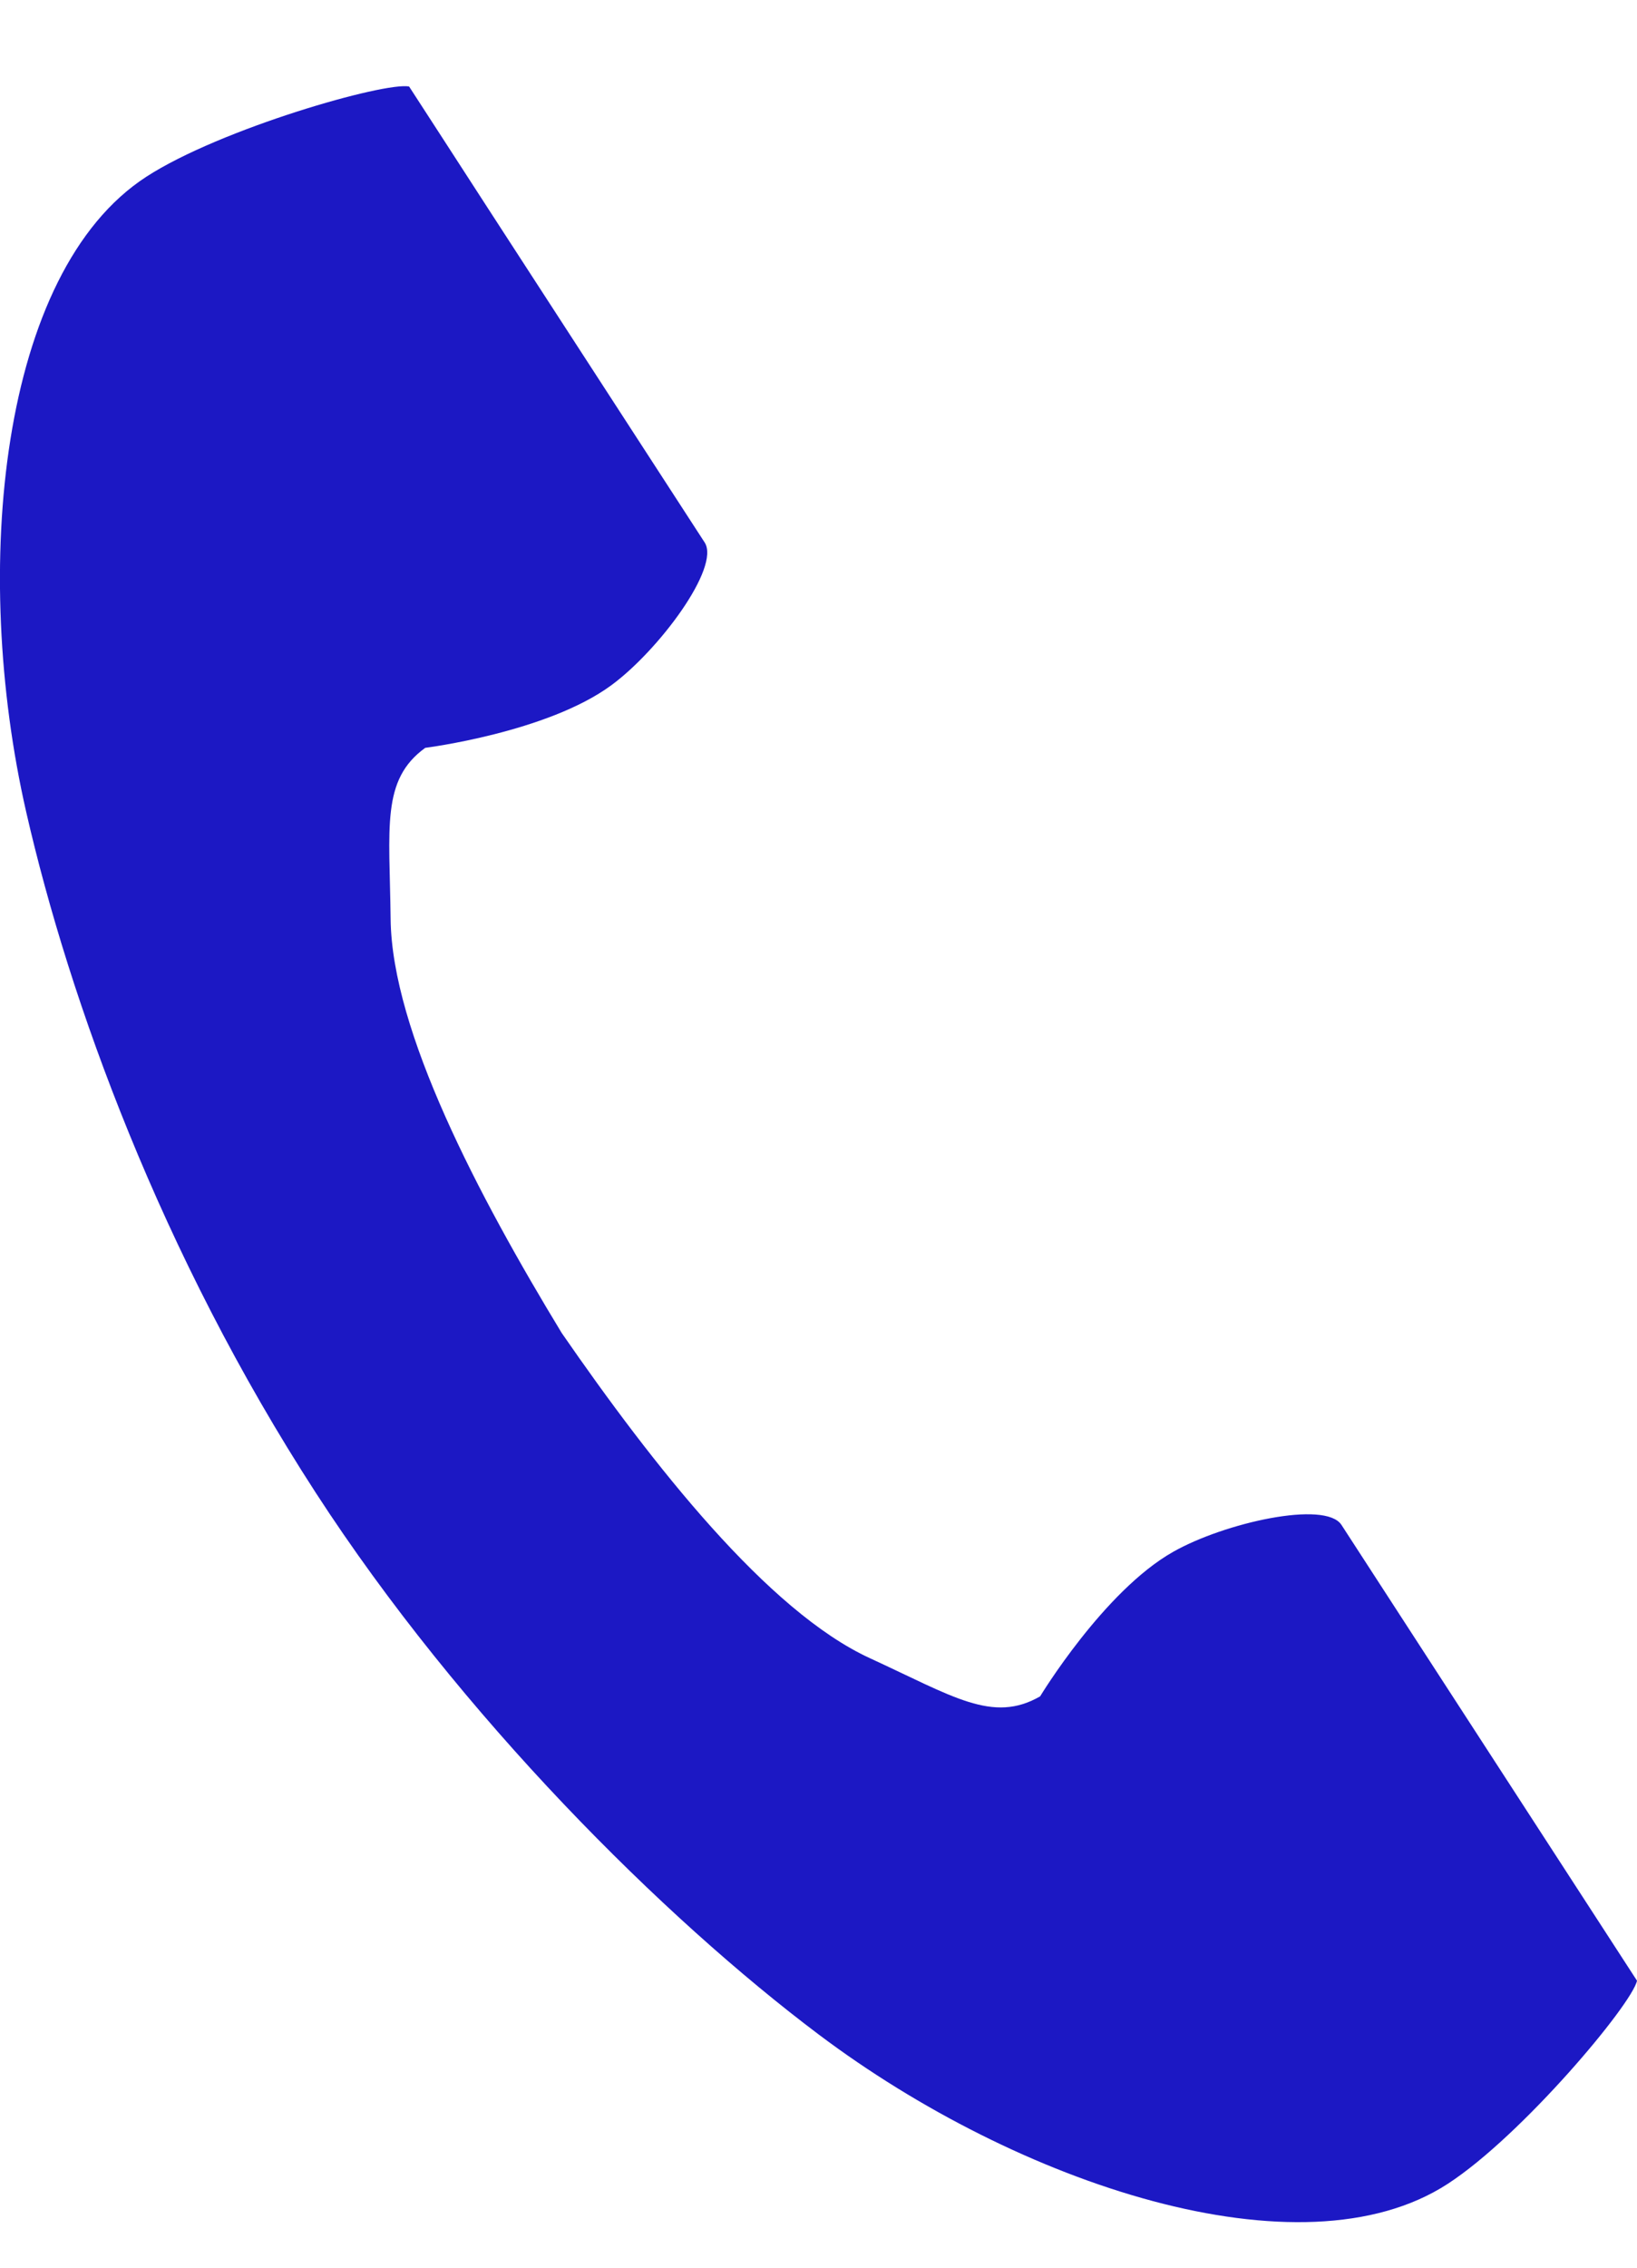
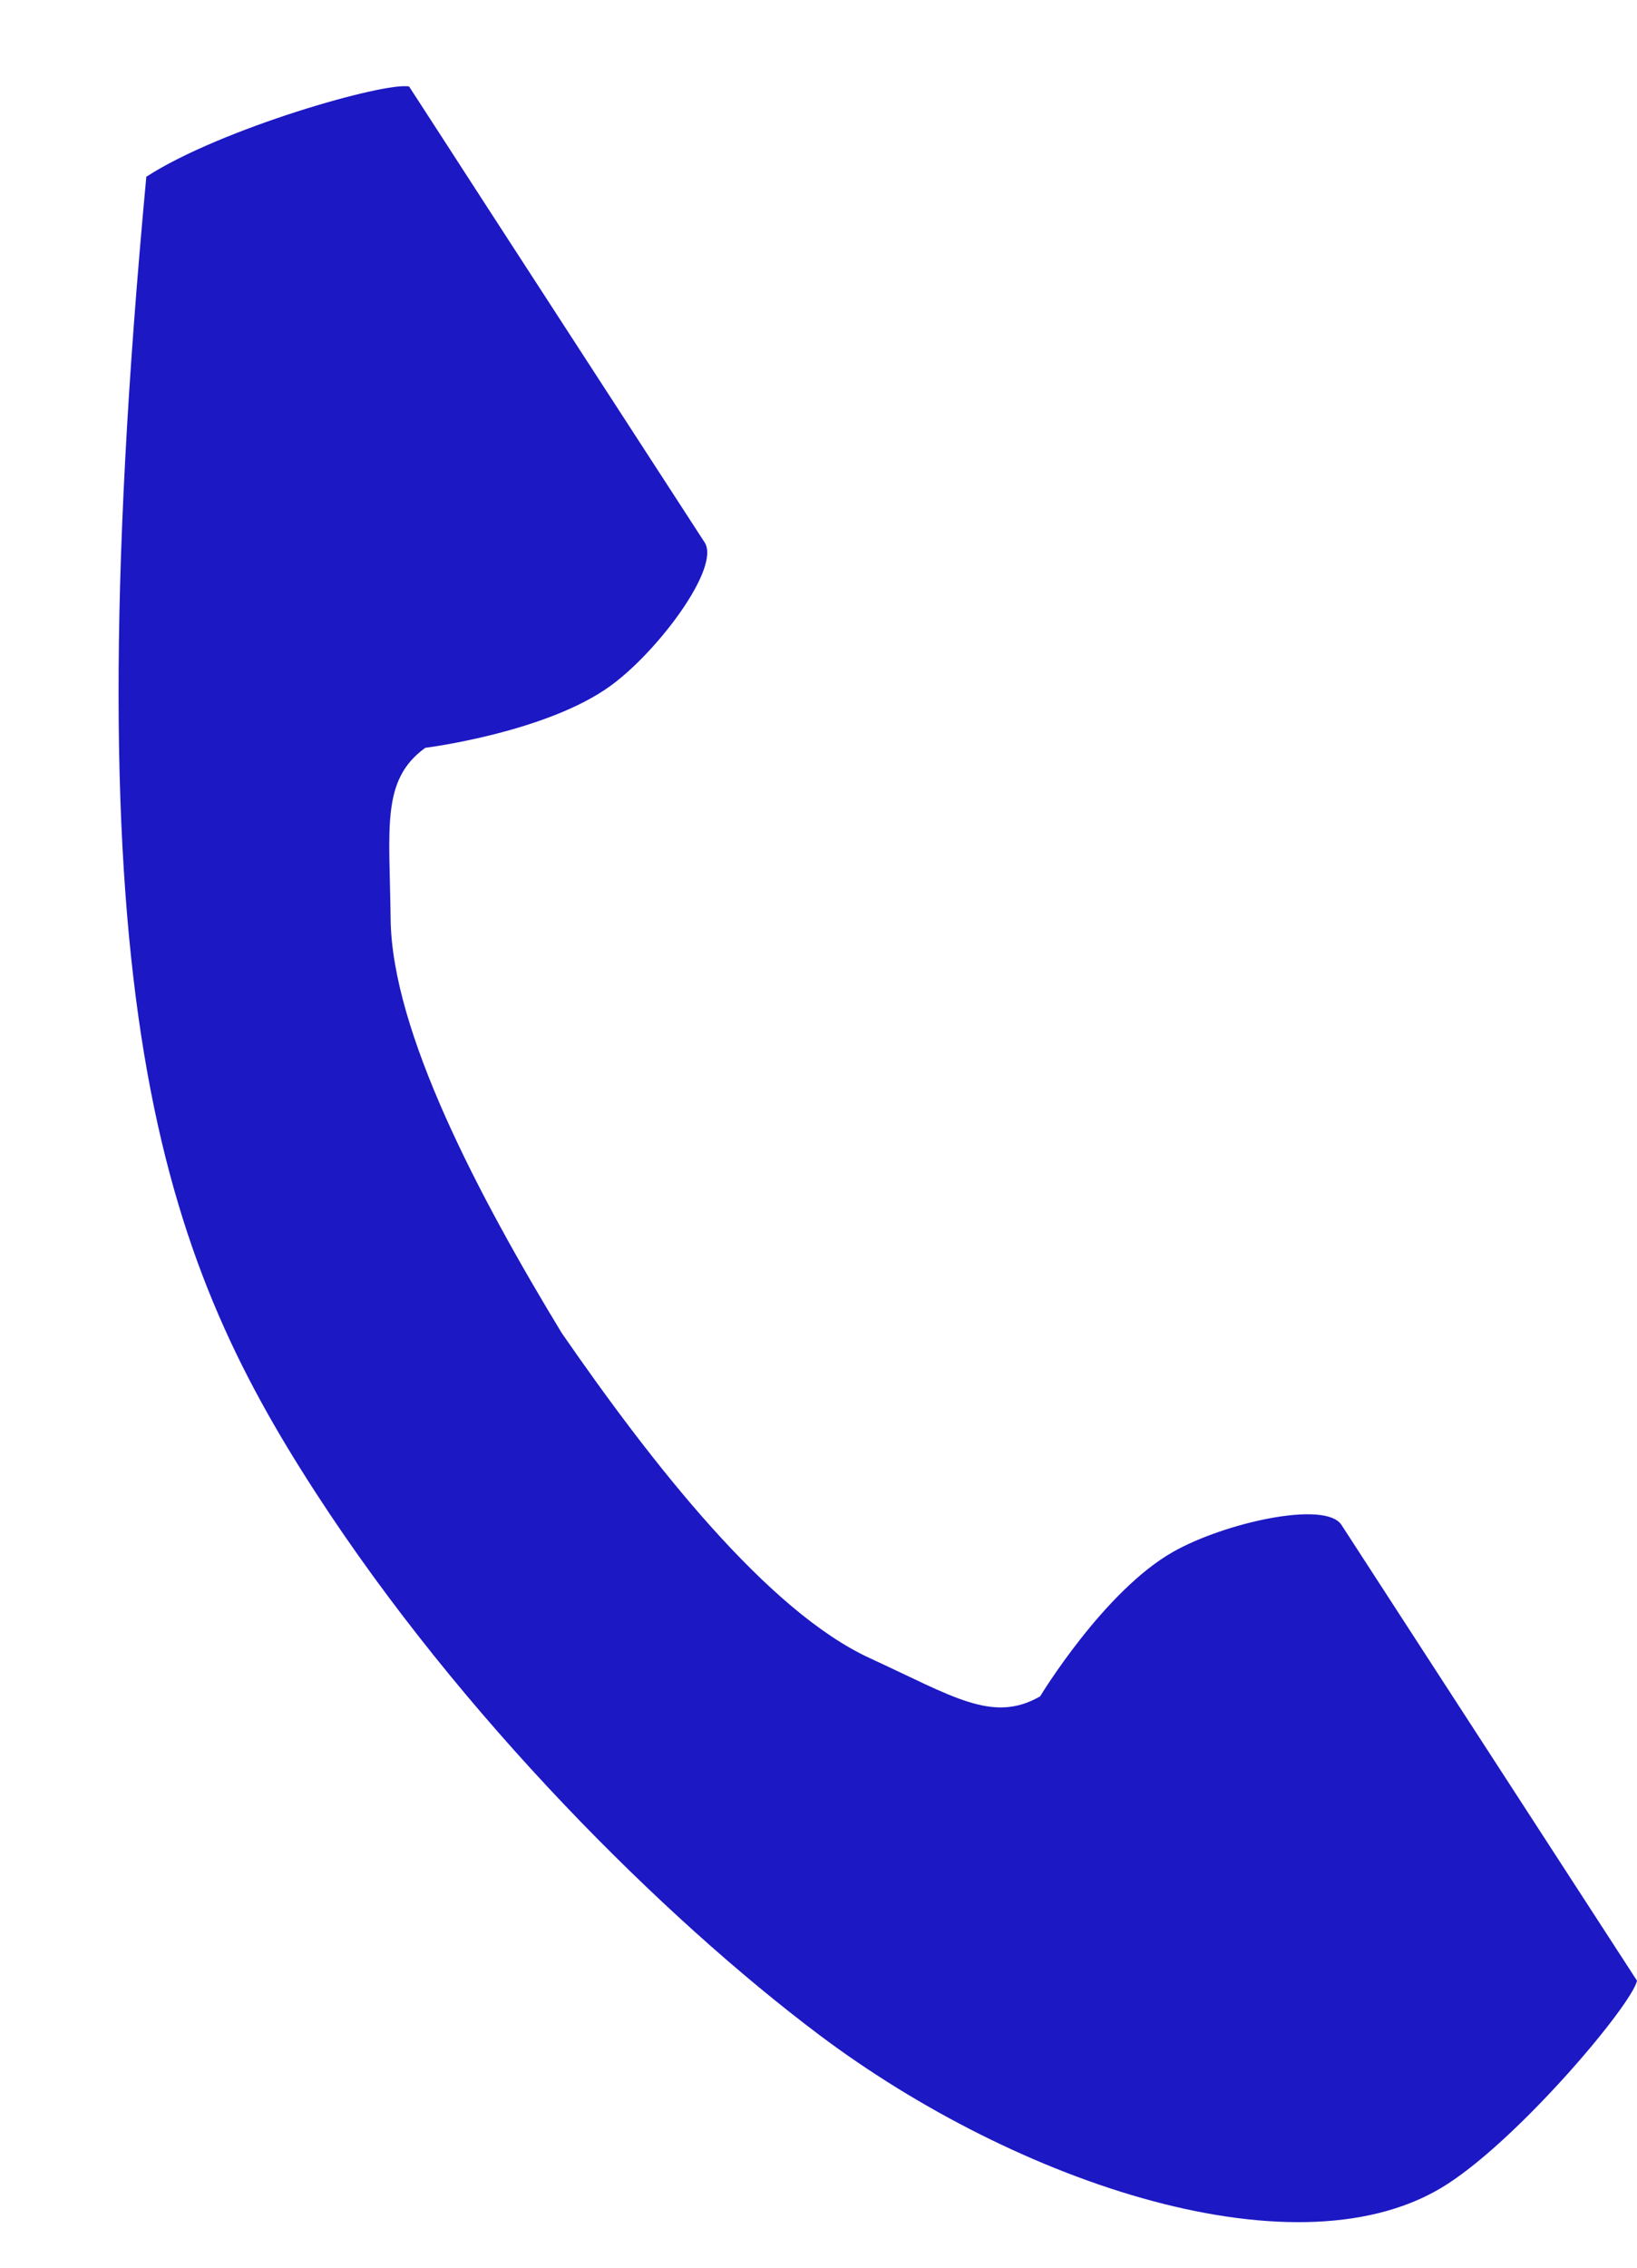
<svg xmlns="http://www.w3.org/2000/svg" width="13" height="18" viewBox="0 0 13 18" fill="none">
-   <path d="M1.162 1.403C-0.003 2.158 -0.232 4.52 0.208 6.445C0.551 7.944 1.279 9.954 2.507 11.848C3.662 13.629 5.274 15.226 6.503 16.15C8.081 17.337 10.331 18.091 11.496 17.335C12.085 16.953 12.96 15.91 13 15.722C13 15.722 12.487 14.931 12.374 14.757L10.653 12.104C10.525 11.907 9.723 12.087 9.316 12.318C8.766 12.629 8.26 13.465 8.26 13.465C7.883 13.682 7.568 13.465 6.908 13.162C6.097 12.789 5.186 11.63 4.461 10.581C3.798 9.49 3.112 8.186 3.102 7.294C3.094 6.568 3.025 6.191 3.377 5.936C3.377 5.936 4.346 5.814 4.855 5.439C5.232 5.162 5.723 4.503 5.596 4.306L3.874 1.652C3.762 1.478 3.249 0.687 3.249 0.687C3.061 0.647 1.751 1.021 1.162 1.403Z" fill="#1C18C4" />
+   <path d="M1.162 1.403C0.551 7.944 1.279 9.954 2.507 11.848C3.662 13.629 5.274 15.226 6.503 16.15C8.081 17.337 10.331 18.091 11.496 17.335C12.085 16.953 12.96 15.91 13 15.722C13 15.722 12.487 14.931 12.374 14.757L10.653 12.104C10.525 11.907 9.723 12.087 9.316 12.318C8.766 12.629 8.26 13.465 8.26 13.465C7.883 13.682 7.568 13.465 6.908 13.162C6.097 12.789 5.186 11.63 4.461 10.581C3.798 9.49 3.112 8.186 3.102 7.294C3.094 6.568 3.025 6.191 3.377 5.936C3.377 5.936 4.346 5.814 4.855 5.439C5.232 5.162 5.723 4.503 5.596 4.306L3.874 1.652C3.762 1.478 3.249 0.687 3.249 0.687C3.061 0.647 1.751 1.021 1.162 1.403Z" fill="#1C18C4" />
</svg>